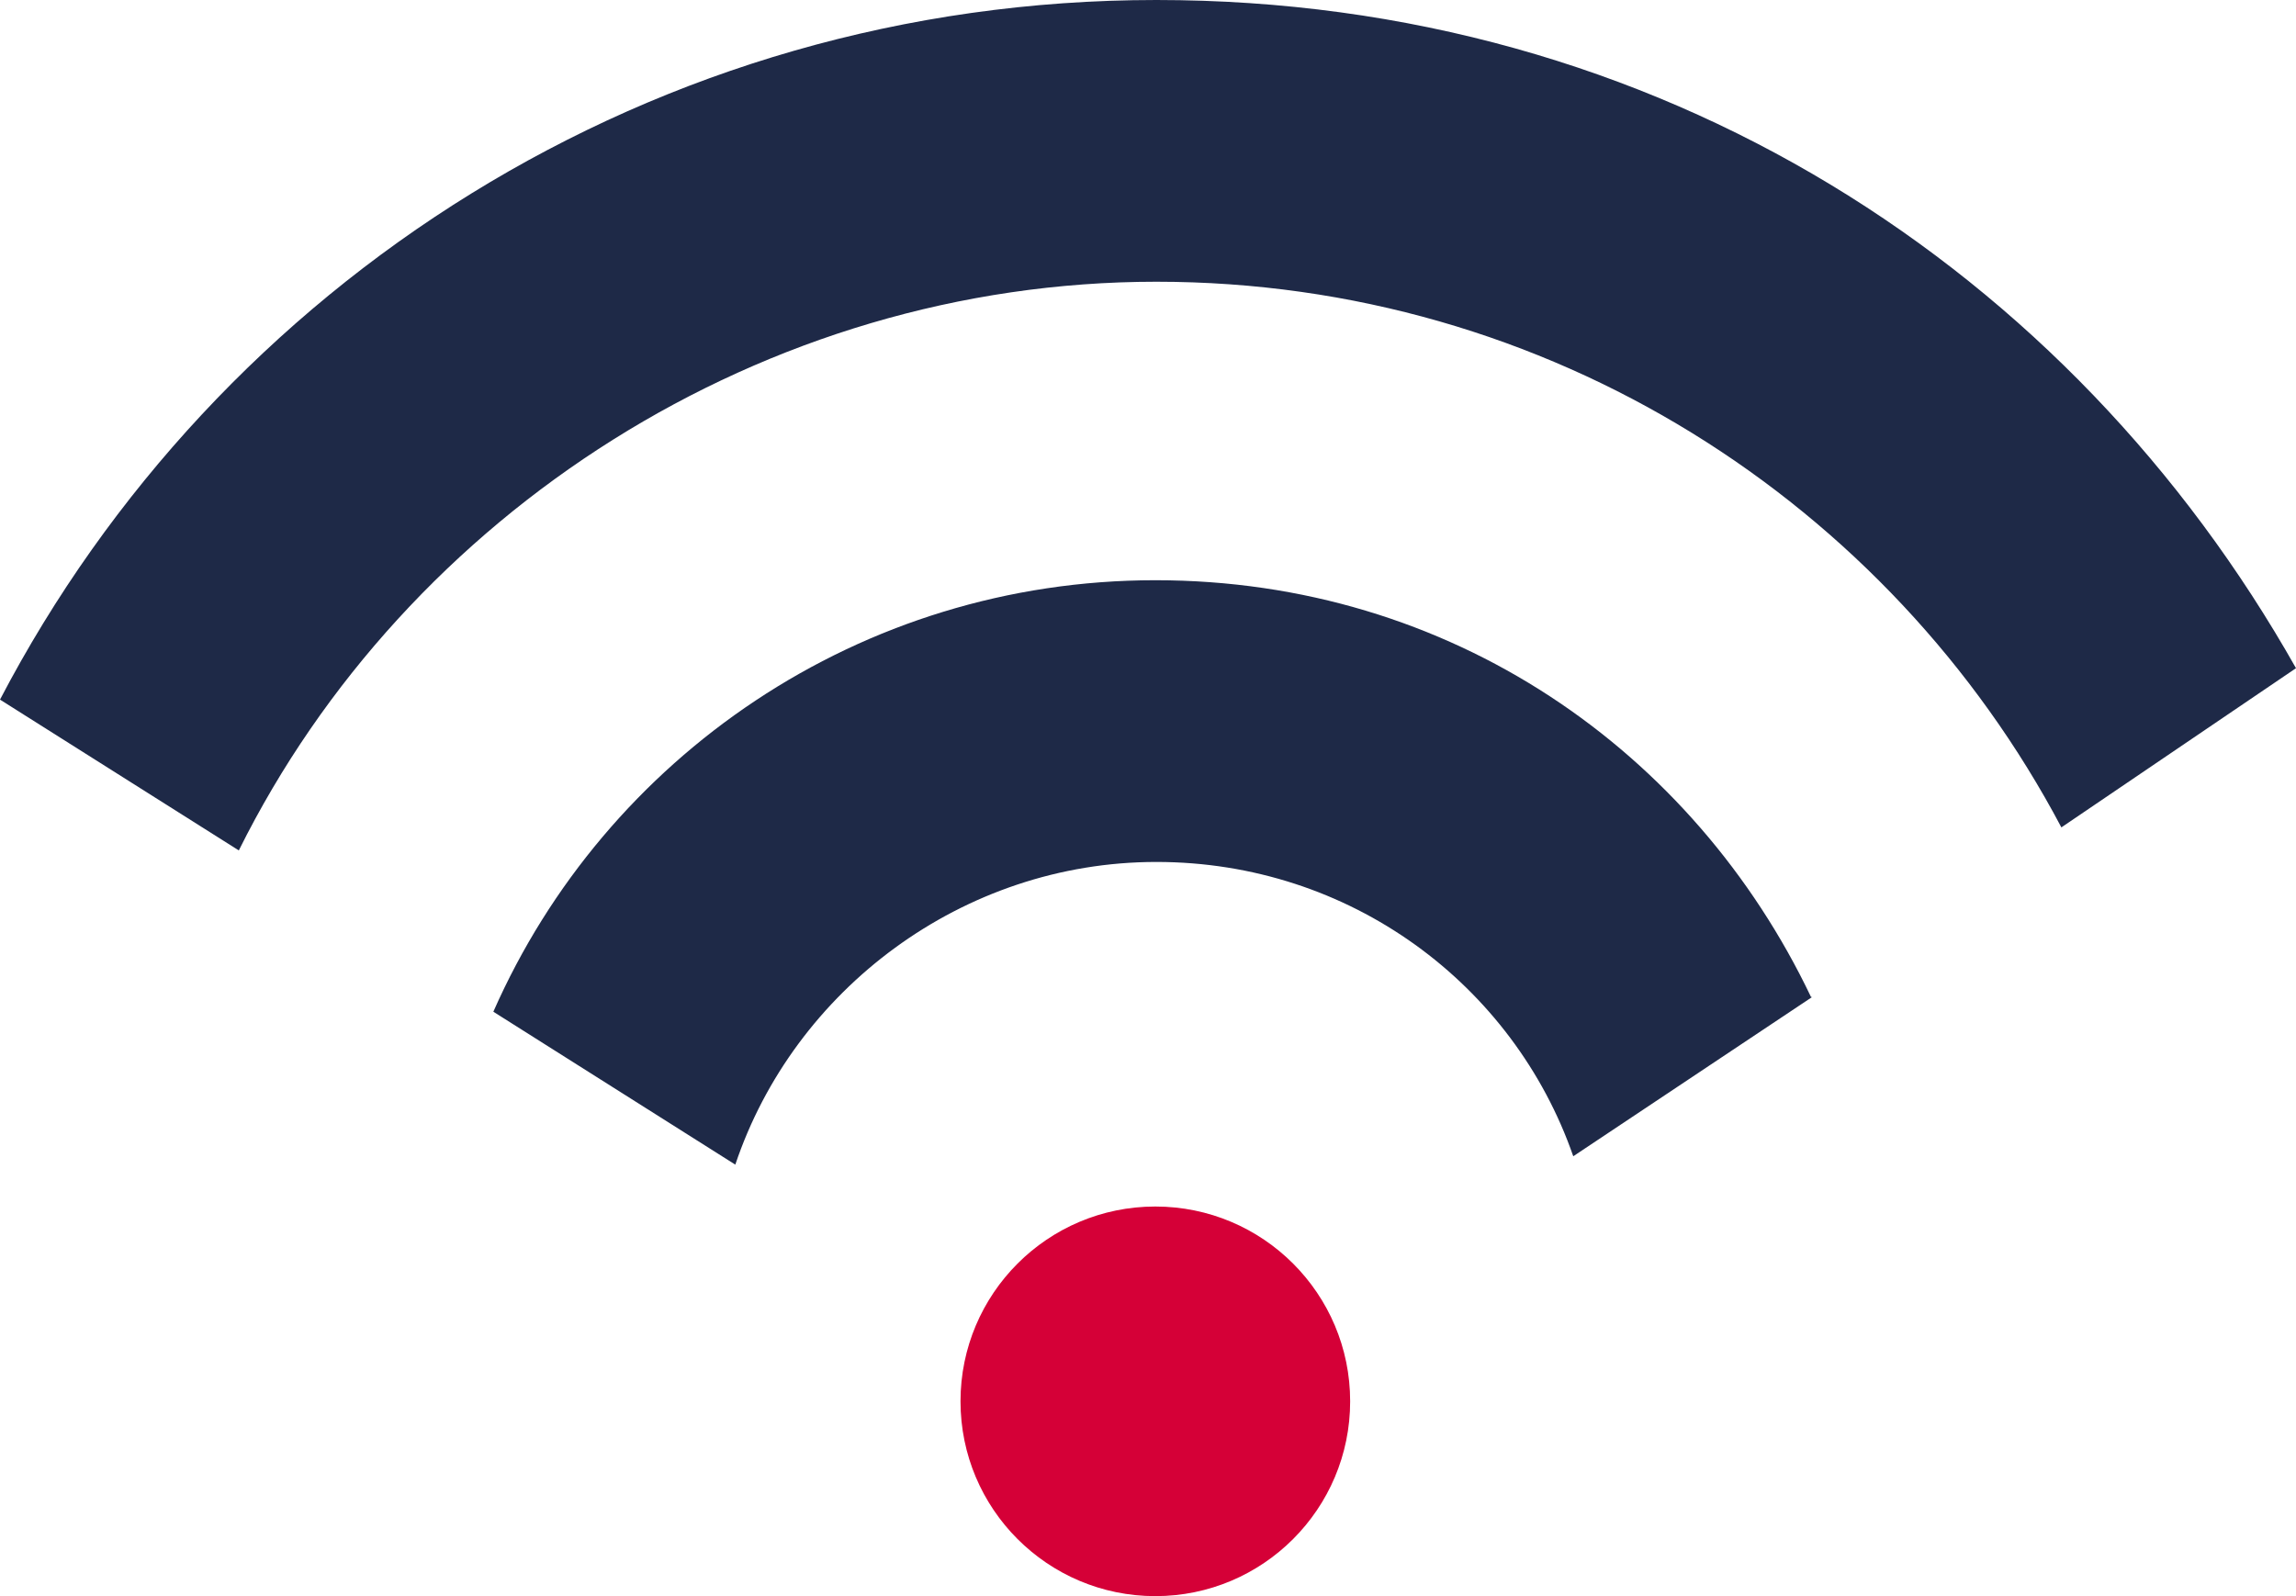
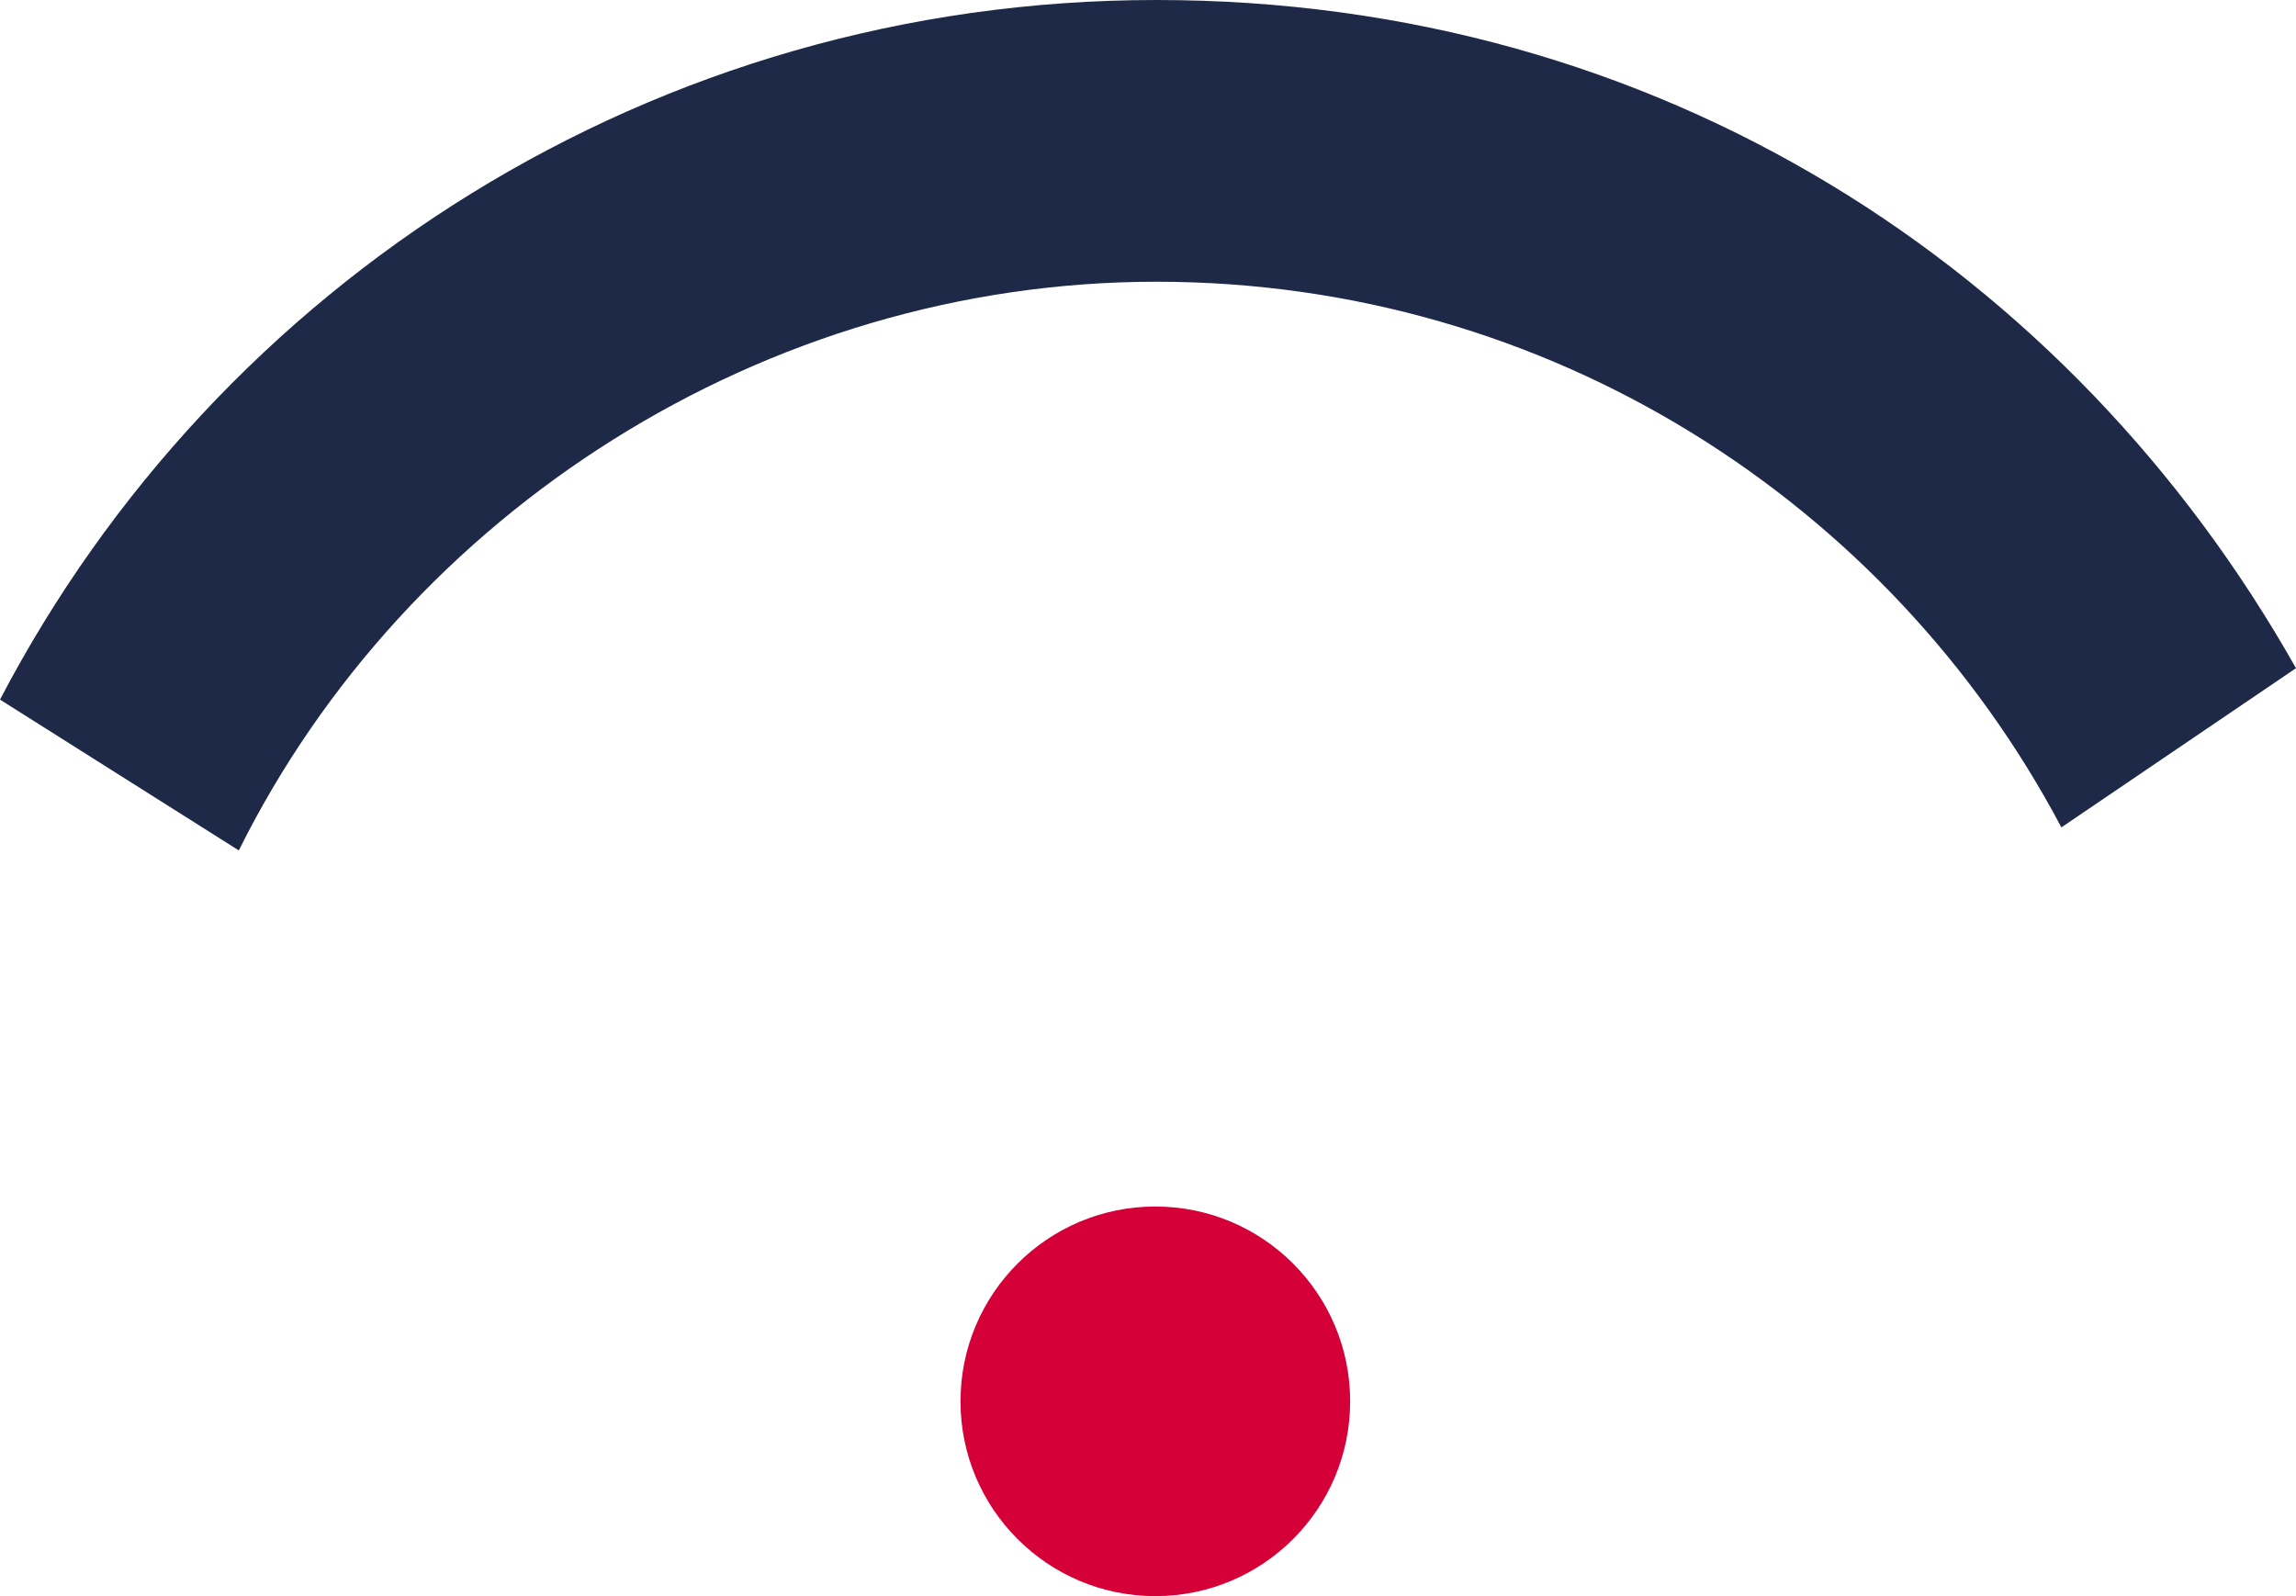
<svg xmlns="http://www.w3.org/2000/svg" id="Layer_2" data-name="Layer 2" viewBox="0 0 21.92 15.24">
  <defs>
    <style> .cls-1 { fill: #d50037; } .cls-2 { fill: #1e2947; } </style>
  </defs>
  <g id="Layer_1-2" data-name="Layer 1">
    <g>
      <circle class="cls-1" cx="11.03" cy="13.38" r="1.86" />
      <g>
-         <path class="cls-2" d="M17.3,9.52l-2.28,1.52c-.57-1.64-2.13-2.81-3.98-2.81s-3.46,1.22-4.02,2.89l-2.31-1.46c1.07-2.43,3.5-4.12,6.32-4.12s5.14,1.63,6.26,3.98Z" />
        <path class="cls-2" d="M21.92,6.38l-2.24,1.52c-1.64-3.1-4.89-5.21-8.64-5.21S3.88,4.9,2.28,8.12l-2.28-1.44C2.08,2.7,6.24,0,11.04,0s8.73,2.57,10.88,6.38Z" />
      </g>
    </g>
  </g>
</svg>